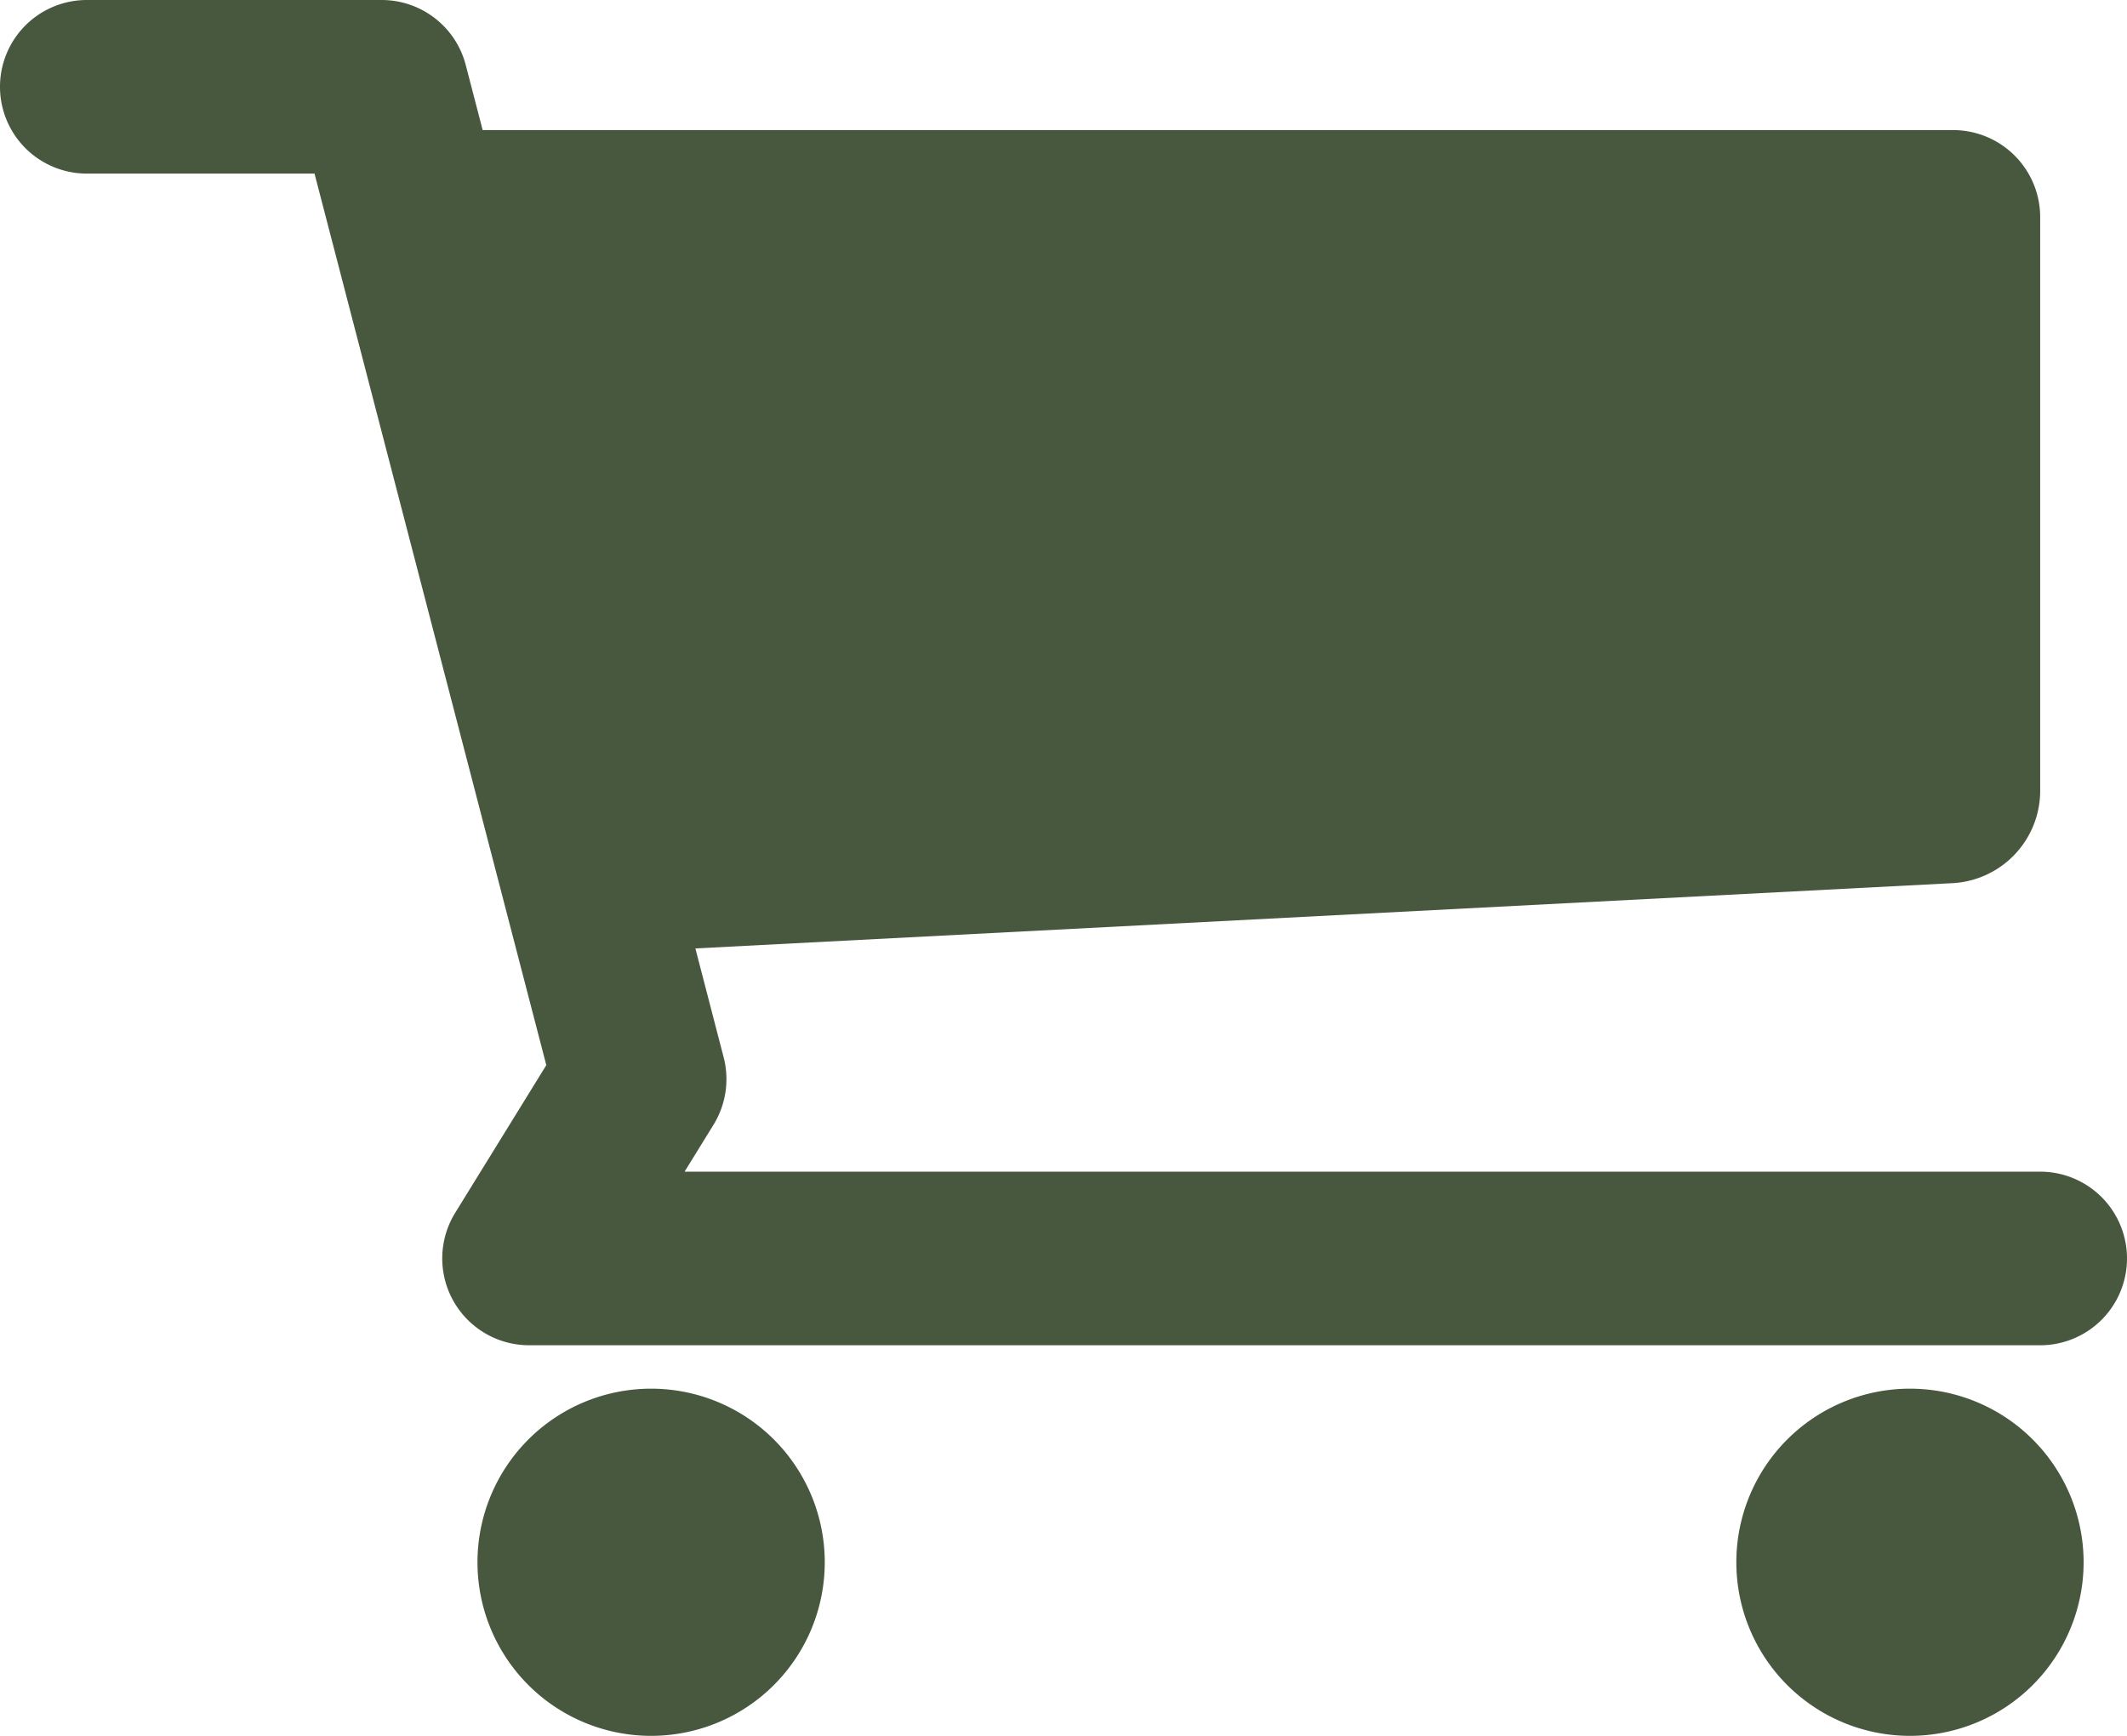
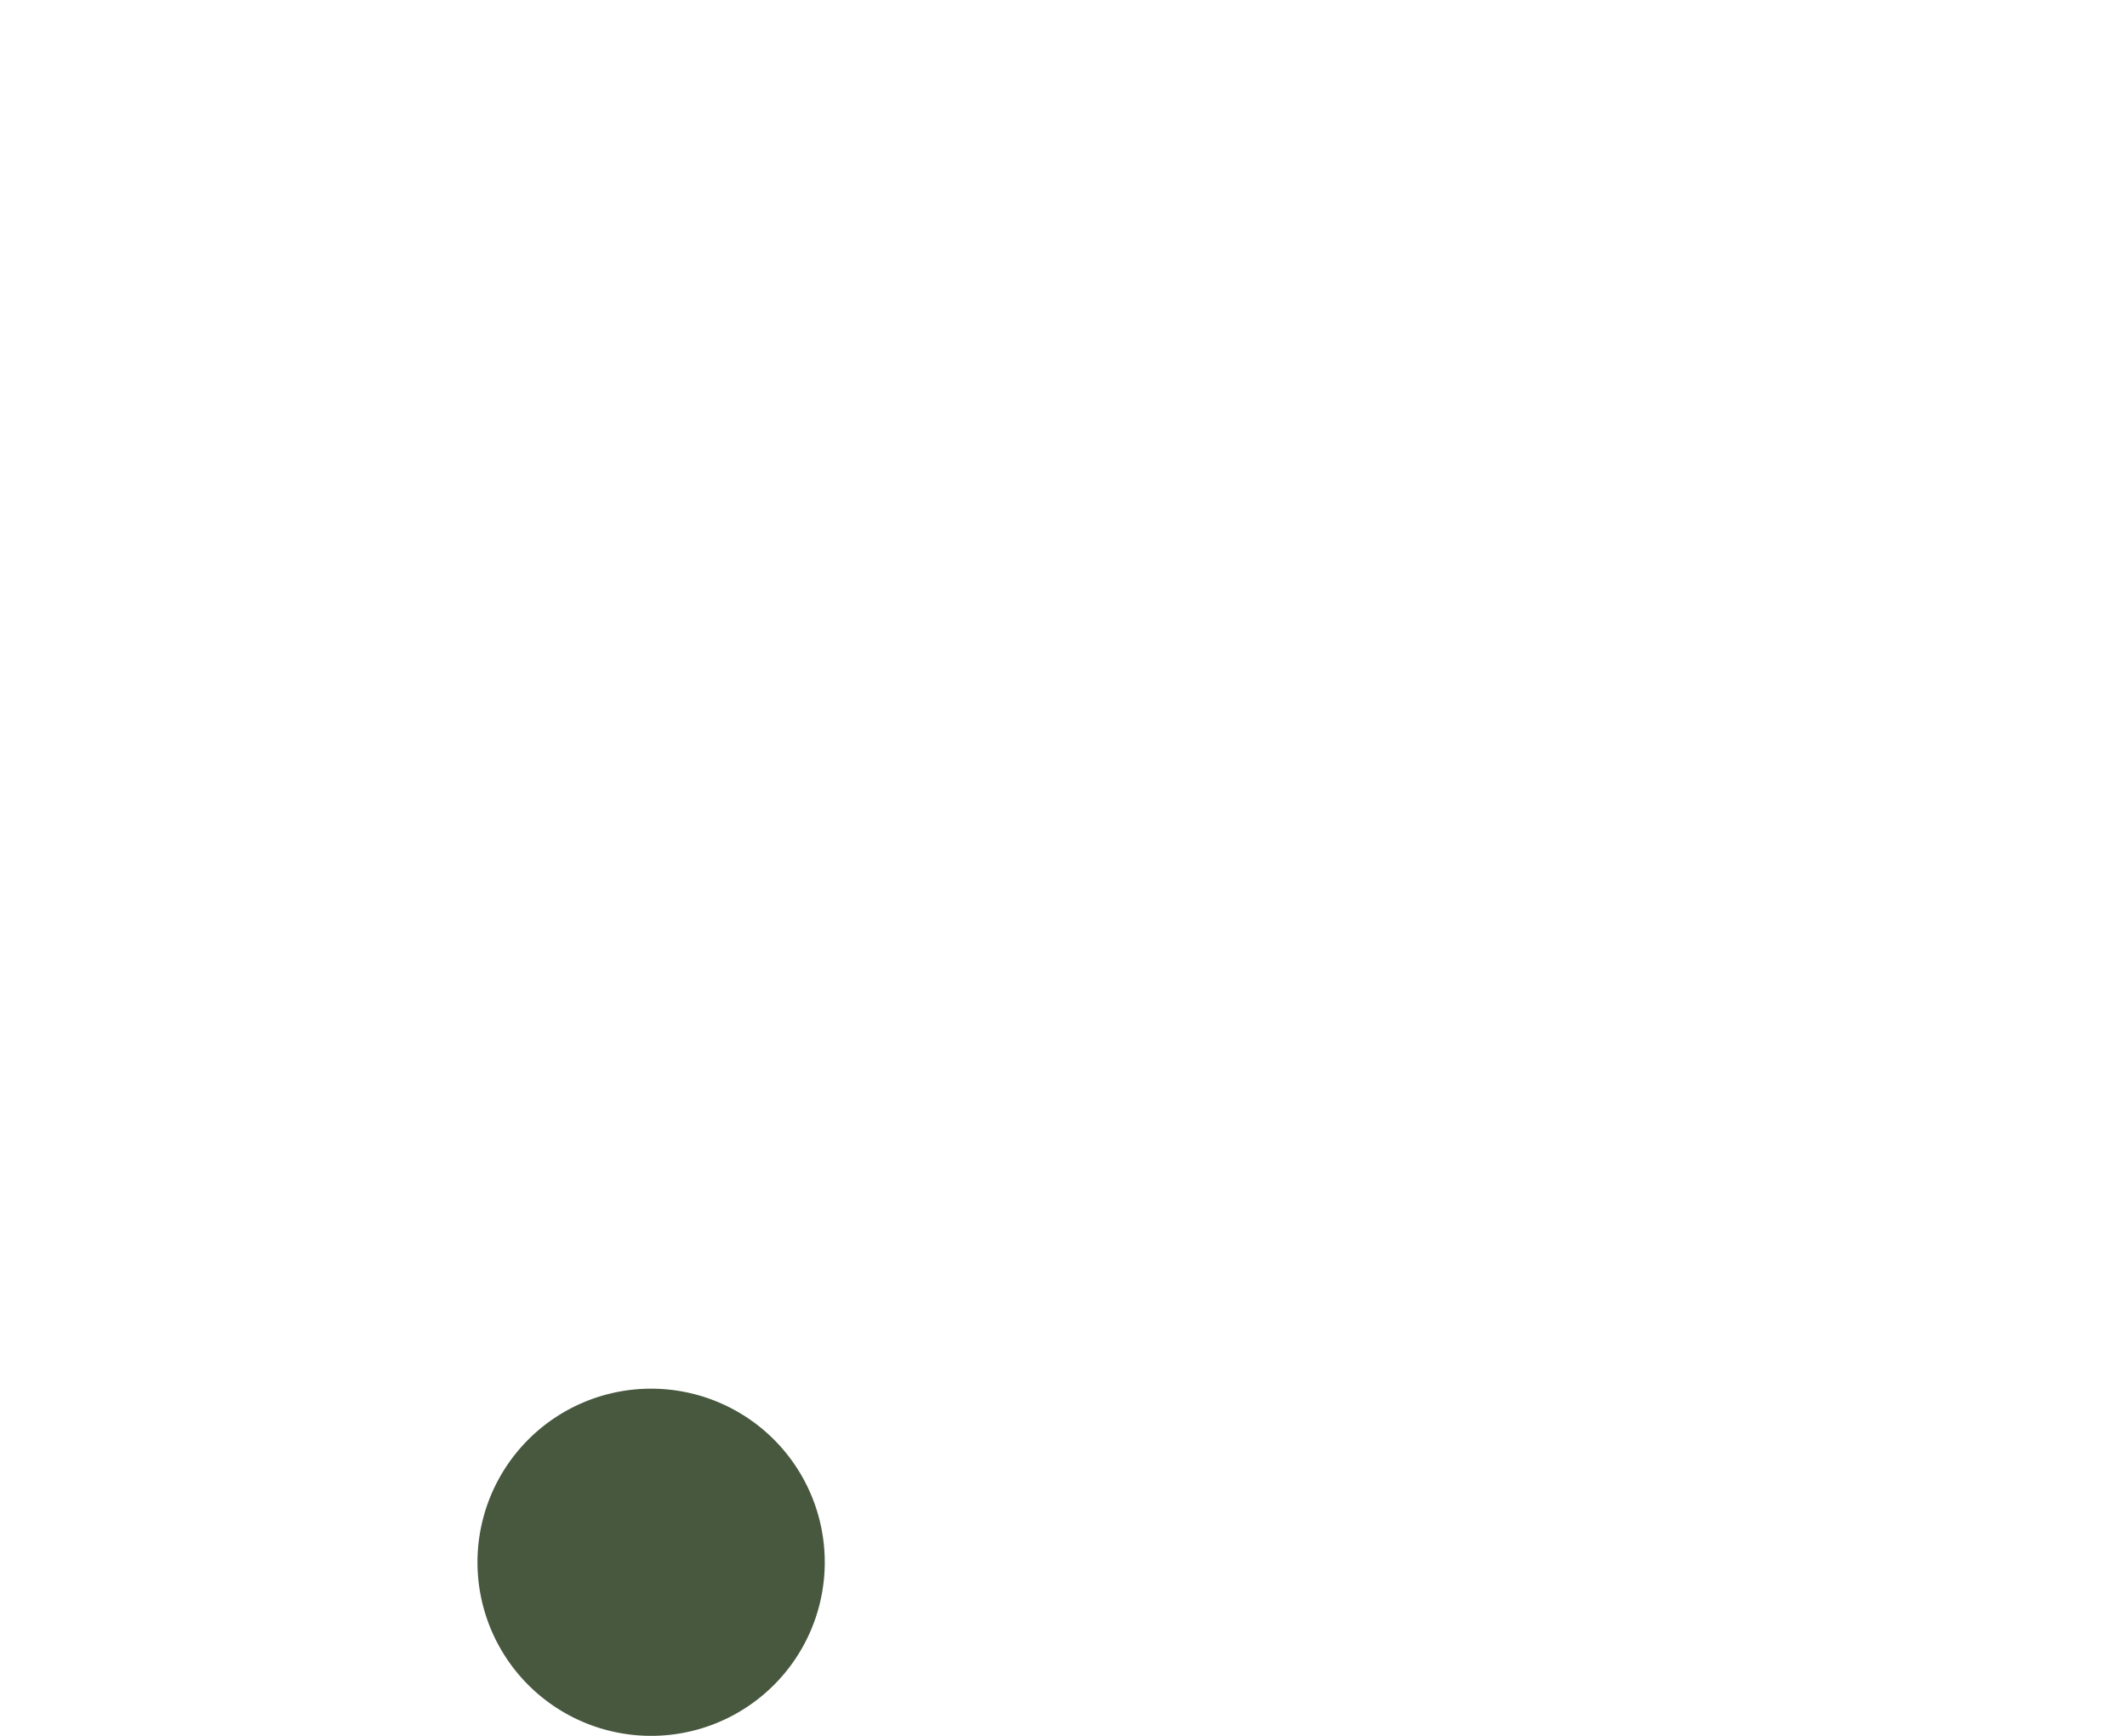
<svg xmlns="http://www.w3.org/2000/svg" id="Icon_map-grocery-or-supermarket" data-name="Icon map-grocery-or-supermarket" width="48.827" height="39.858" viewBox="0 0 48.827 39.858">
-   <path id="Path_2630" data-name="Path 2630" d="M36.772,31.346a3.986,3.986,0,1,1-3.986-3.986,3.986,3.986,0,0,1,3.986,3.986Z" transform="translate(11.059 4.527)" fill="#47583f" />
+   <path id="Path_2630" data-name="Path 2630" d="M36.772,31.346Z" transform="translate(11.059 4.527)" fill="#47583f" />
  <path id="Path_2631" data-name="Path 2631" d="M15.892,31.346a3.986,3.986,0,1,1-3.986-3.986,3.986,3.986,0,0,1,3.986,3.986Z" transform="translate(3.041 4.527)" fill="#47583f" />
-   <path id="Path_2632" data-name="Path 2632" d="M46.834,31.224H15.715l.665-1.078a2,2,0,0,0,.232-1.548l-.649-2.5,28.881-1.5a2.126,2.126,0,0,0,1.99-2.1V9.3a2,2,0,0,0-1.993-1.993H11.08l-.39-1.5A1.993,1.993,0,0,0,8.761,4.32H1.993a1.993,1.993,0,1,0,0,3.986H7.22l5.321,20.472-2.093,3.393a1.994,1.994,0,0,0,1.7,3.039H46.834a1.993,1.993,0,1,0,0-3.986Z" transform="translate(0 -4.32)" fill="#47583f" />
</svg>